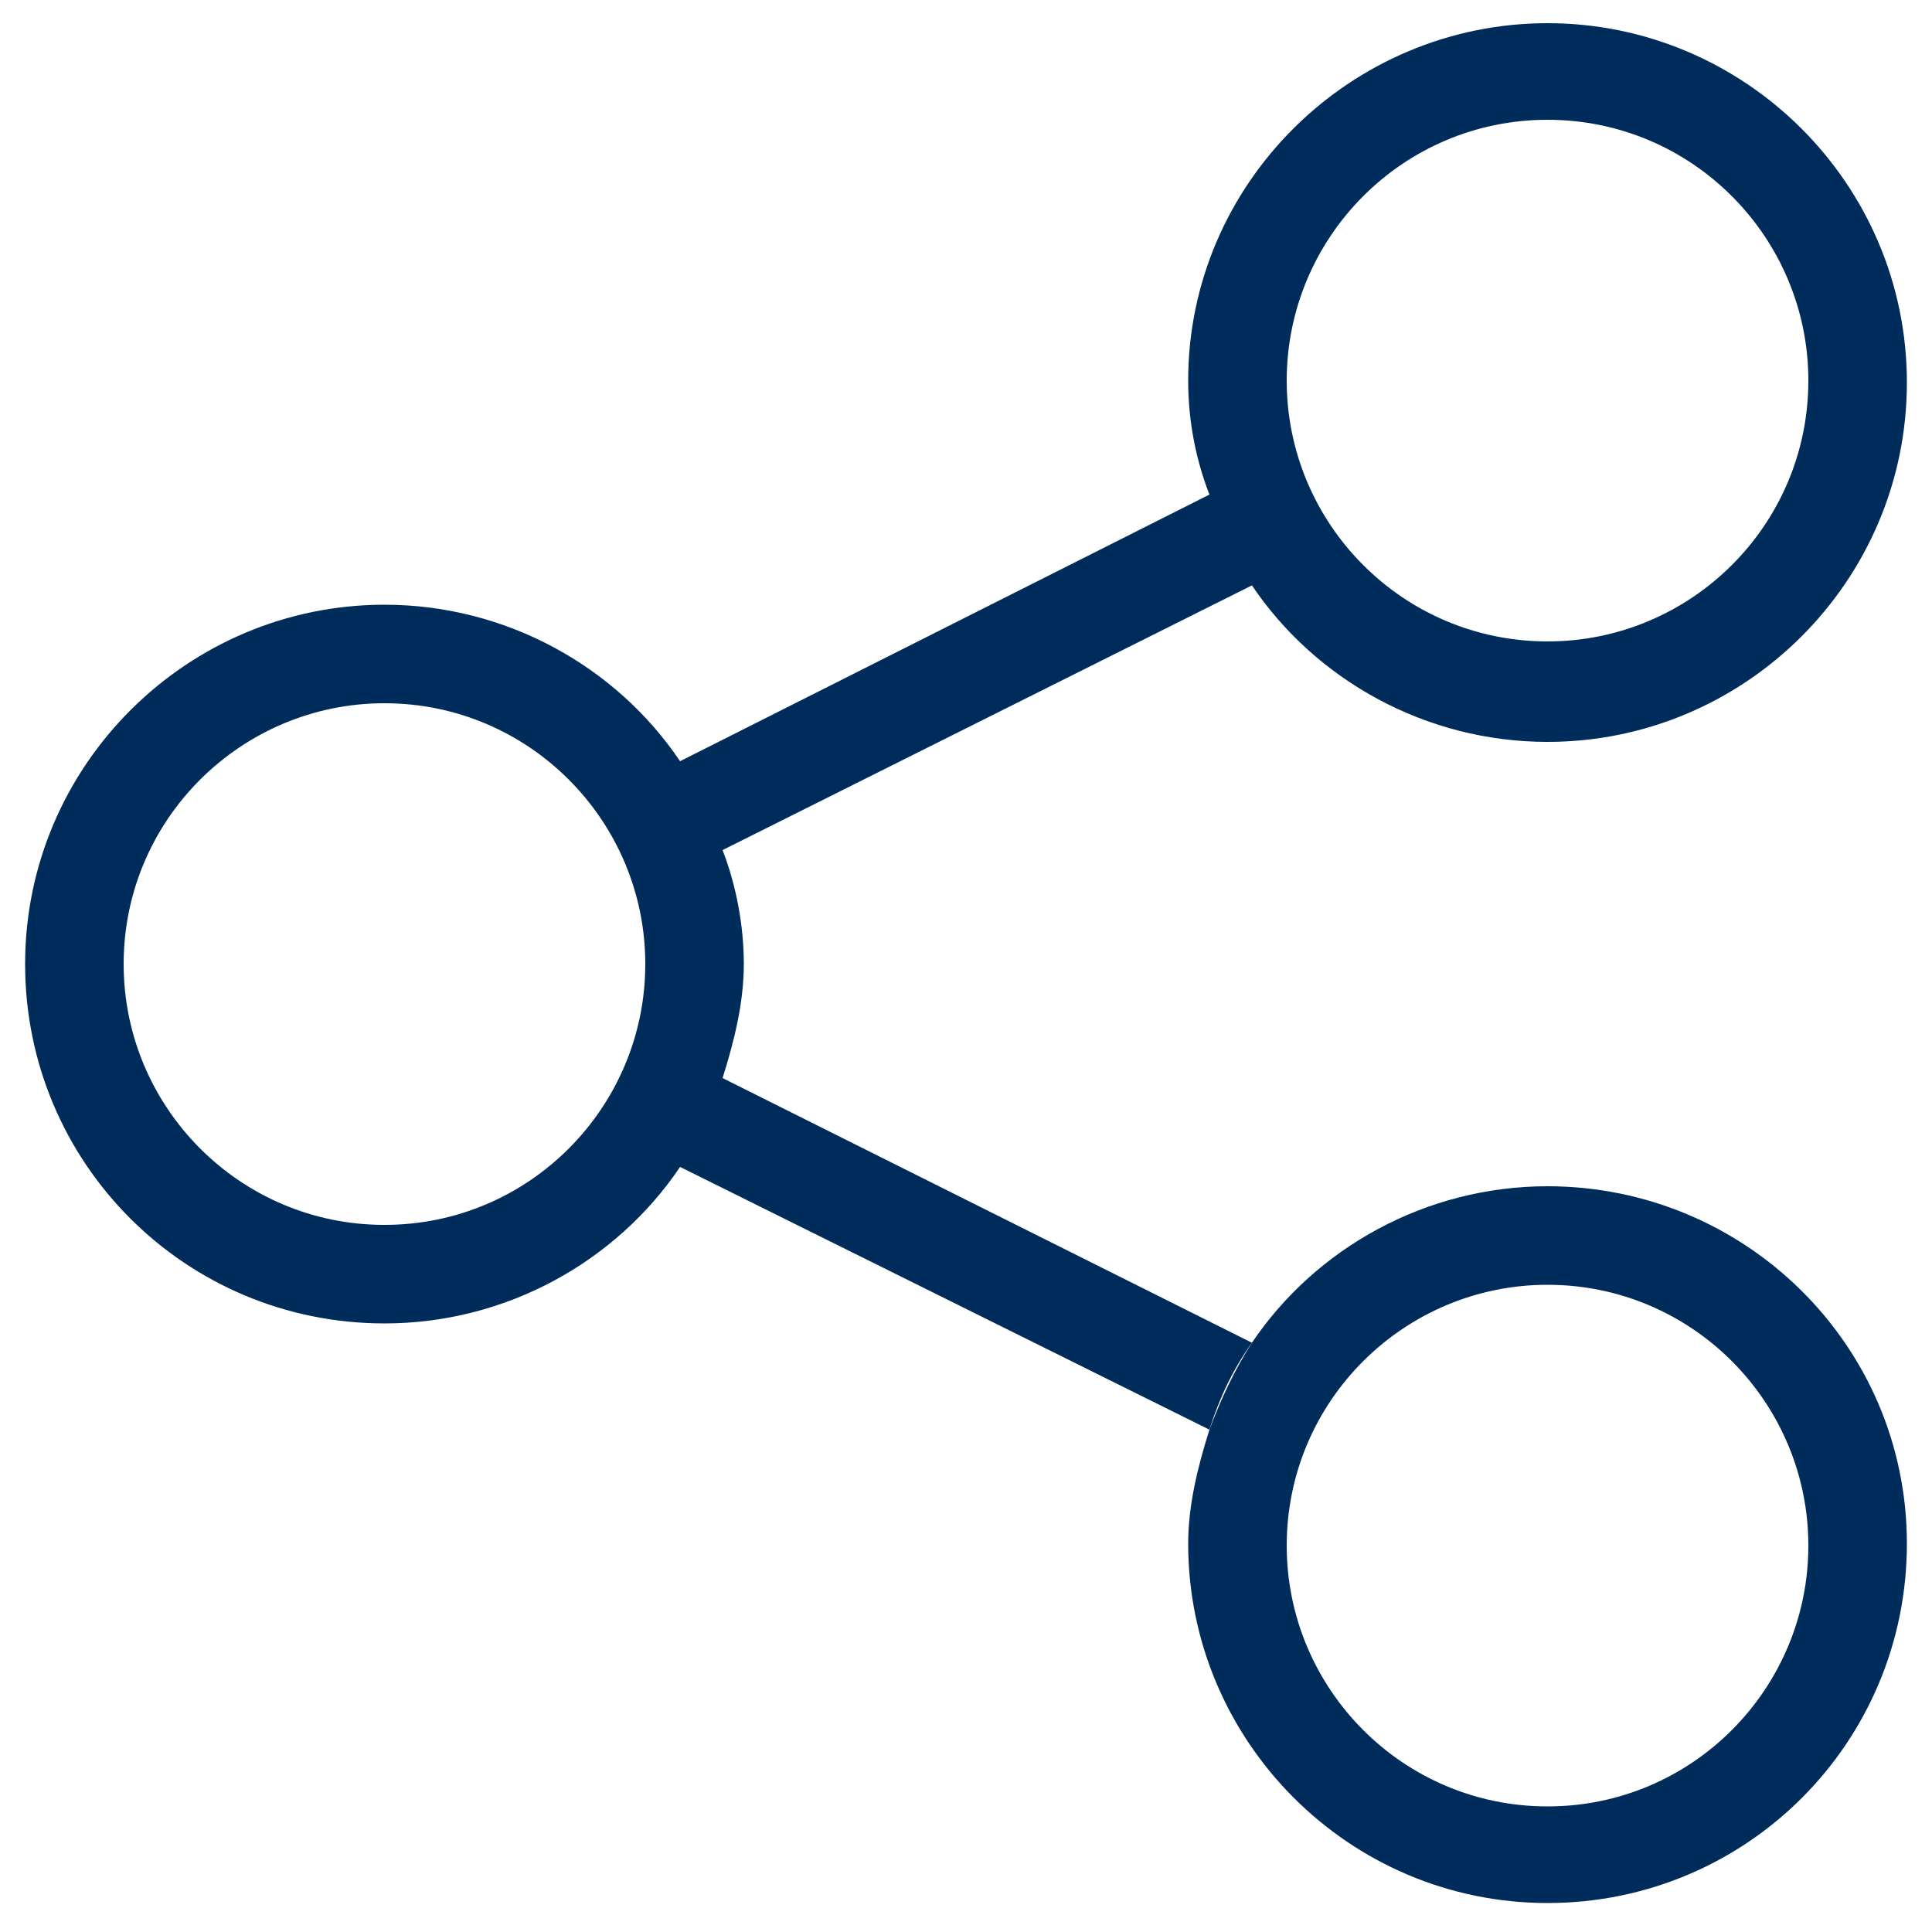
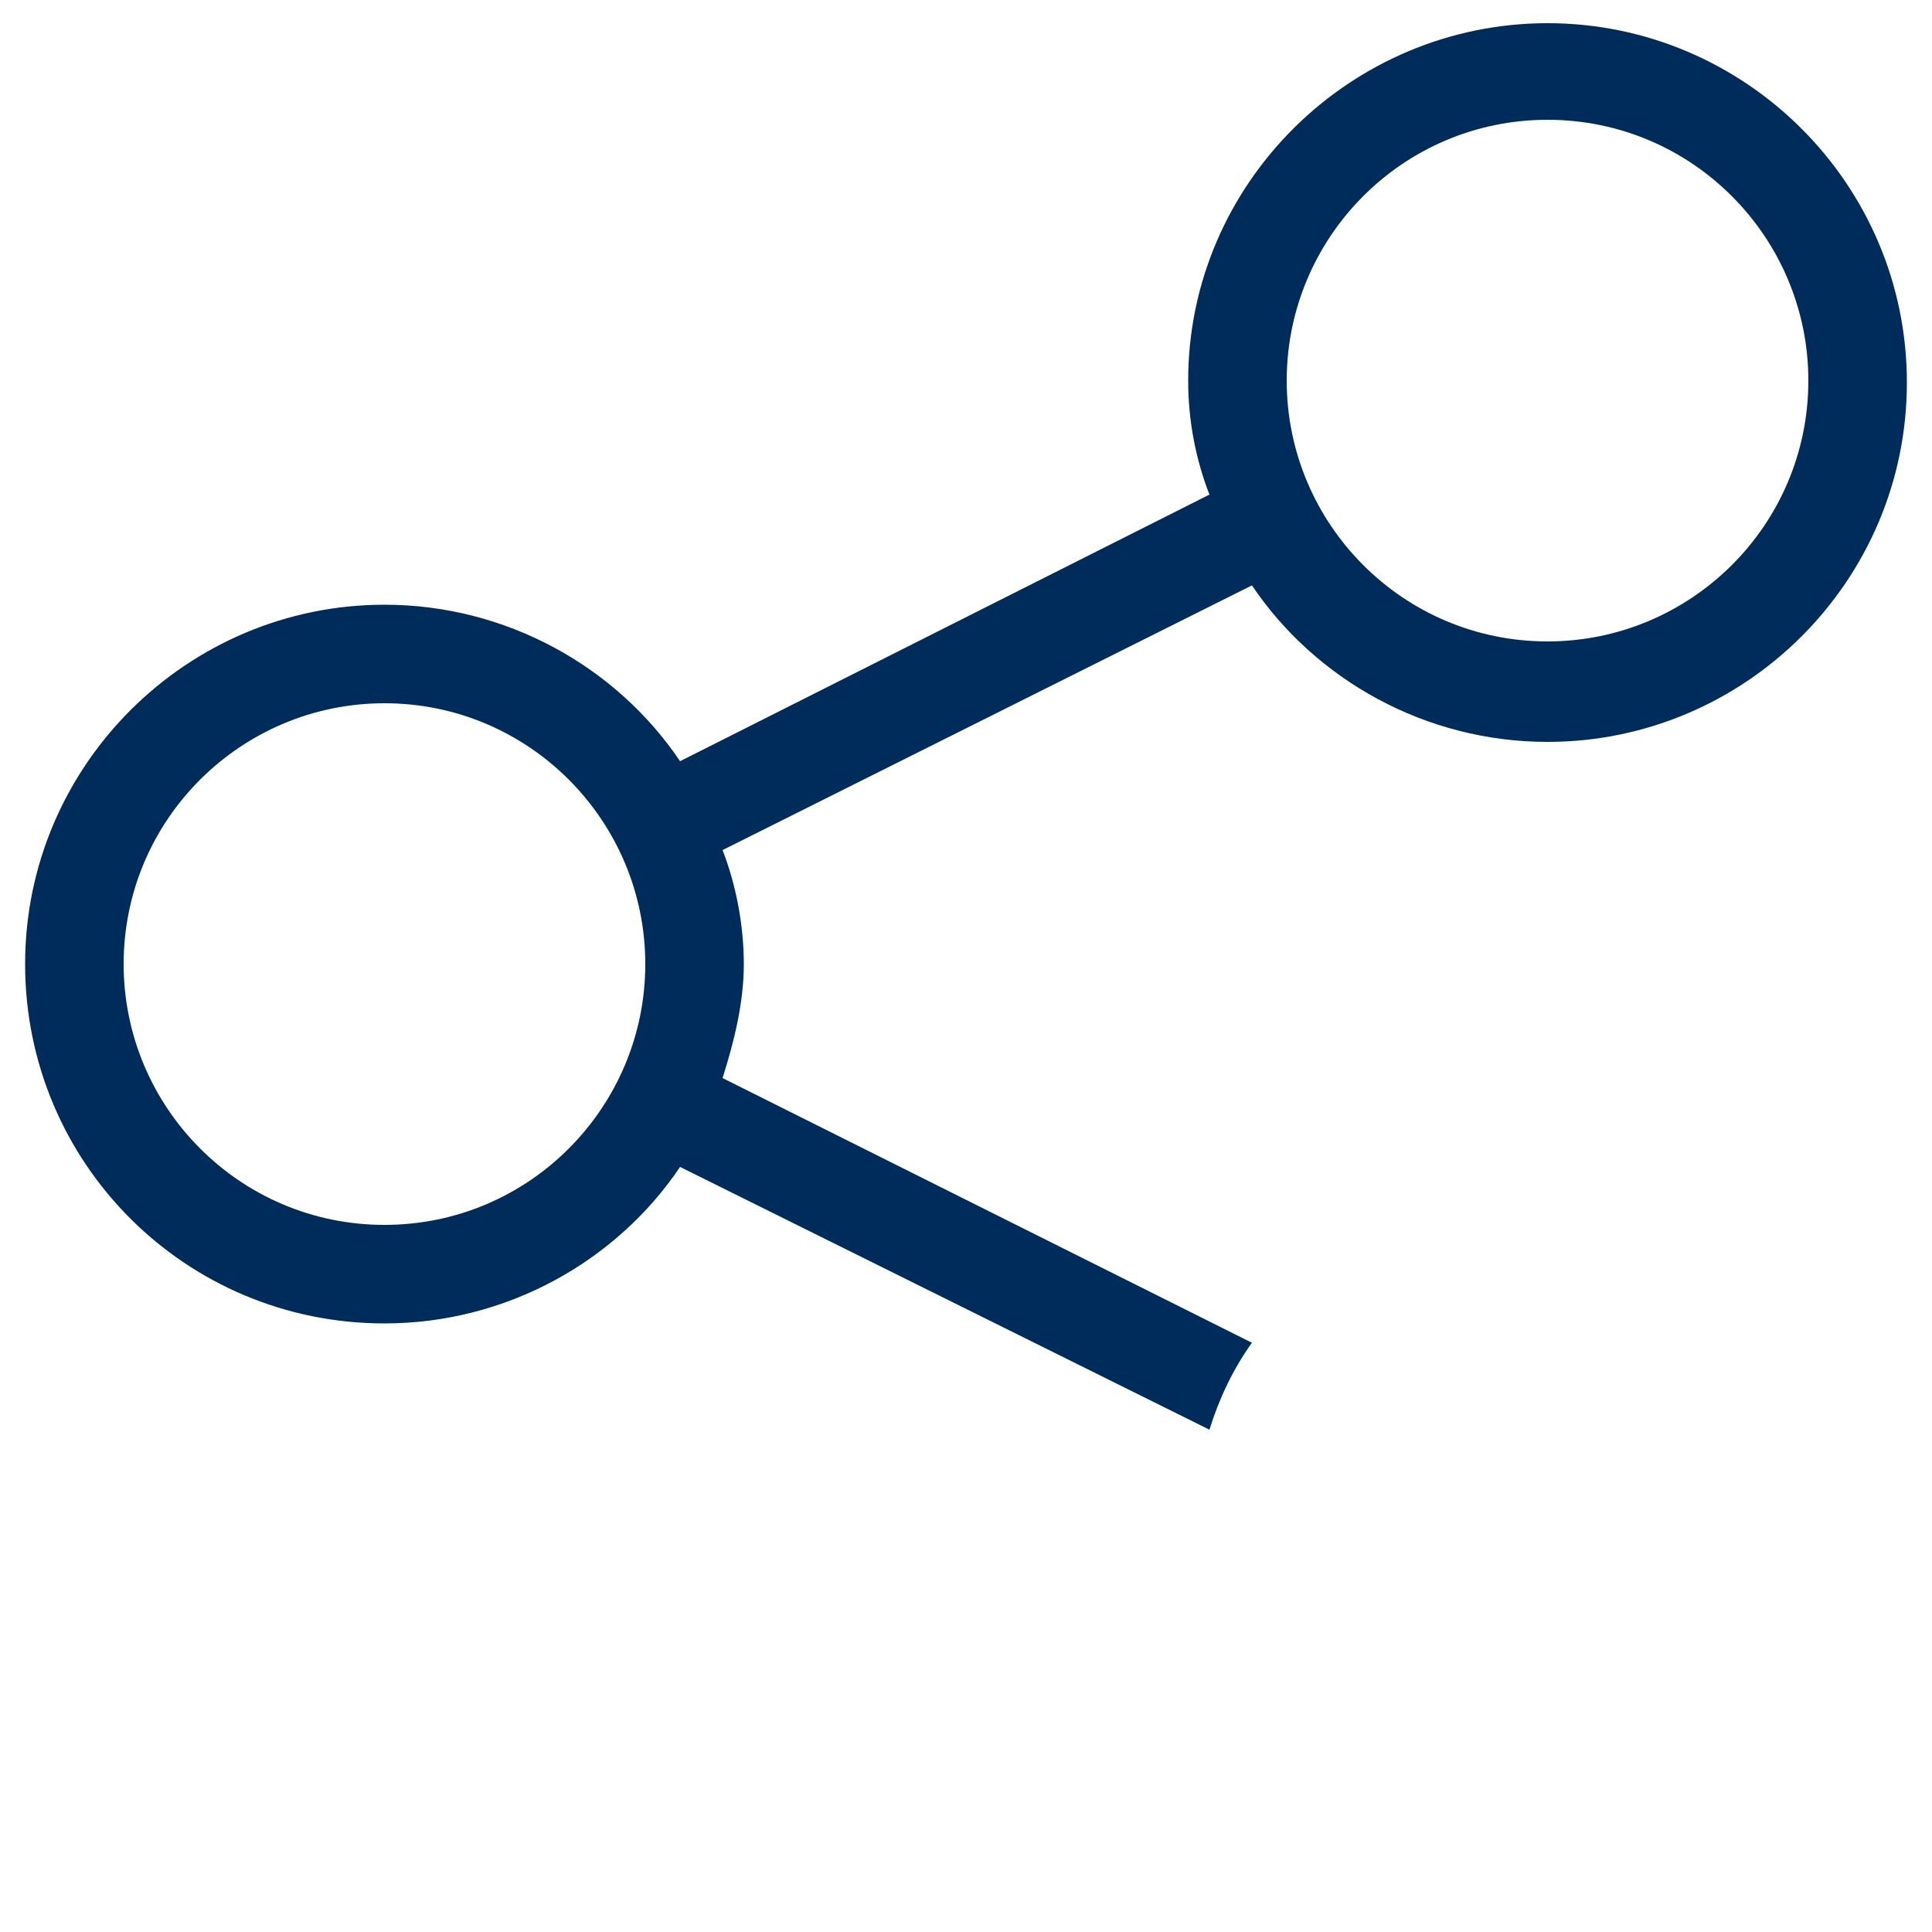
<svg xmlns="http://www.w3.org/2000/svg" version="1.1" id="Layer_1" x="0px" y="0px" viewBox="0 0 100 100" style="enable-background:new 0 0 100 100;" xml:space="preserve">
  <g>
    <path fill="#002c5b" d="M37.4,55.8C37.4,55.8,37.4,55.8,37.4,55.8c0.6-1.9,1.1-3.9,1.1-5.9s-0.4-4.1-1.1-5.9l27.4-13.7c3.3,4.9,9,8.1,15.3,8.1   c10.2,0,18.6-8.3,18.6-18.6S90.3,1.2,80.1,1.2S61.5,9.5,61.5,19.7c0,2.1,0.4,4.1,1.1,5.9L35.2,39.4c-3.3-4.9-9-8.1-15.3-8.1   c-10.2,0-18.6,8.3-18.6,18.6s8.3,18.6,18.6,18.6c6.3,0,12-3.2,15.3-8.1L62.6,74c0.5-1.6,1.2-3.1,2.2-4.5L37.4,55.8z M80.1,6.2   c7.5,0,13.5,6.1,13.5,13.5c0,7.5-6.1,13.5-13.5,13.5c-7.5,0-13.5-6.1-13.5-13.5C66.6,12.3,72.6,6.2,80.1,6.2z M19.9,63.4   c-7.5,0-13.5-6.1-13.5-13.5c0-7.5,6.1-13.5,13.5-13.5c7.5,0,13.5,6.1,13.5,13.5C33.4,57.3,27.4,63.4,19.9,63.4z" />
-     <path fill="#002c5b" d="M80.1,61.4c-6.3,0-12,3.2-15.3,8.1c-0.9,1.4-1.6,2.9-2.2,4.5c-0.6,1.9-1.1,3.9-1.1,5.9c0,10.2,8.3,18.6,18.6,18.6   s18.6-8.3,18.6-18.6S90.3,61.4,80.1,61.4z M80.1,93.5c-7.5,0-13.5-6.1-13.5-13.5c0-7.5,6.1-13.5,13.5-13.5   c7.5,0,13.5,6.1,13.5,13.5C93.6,87.4,87.6,93.5,80.1,93.5z" />
  </g>
</svg>